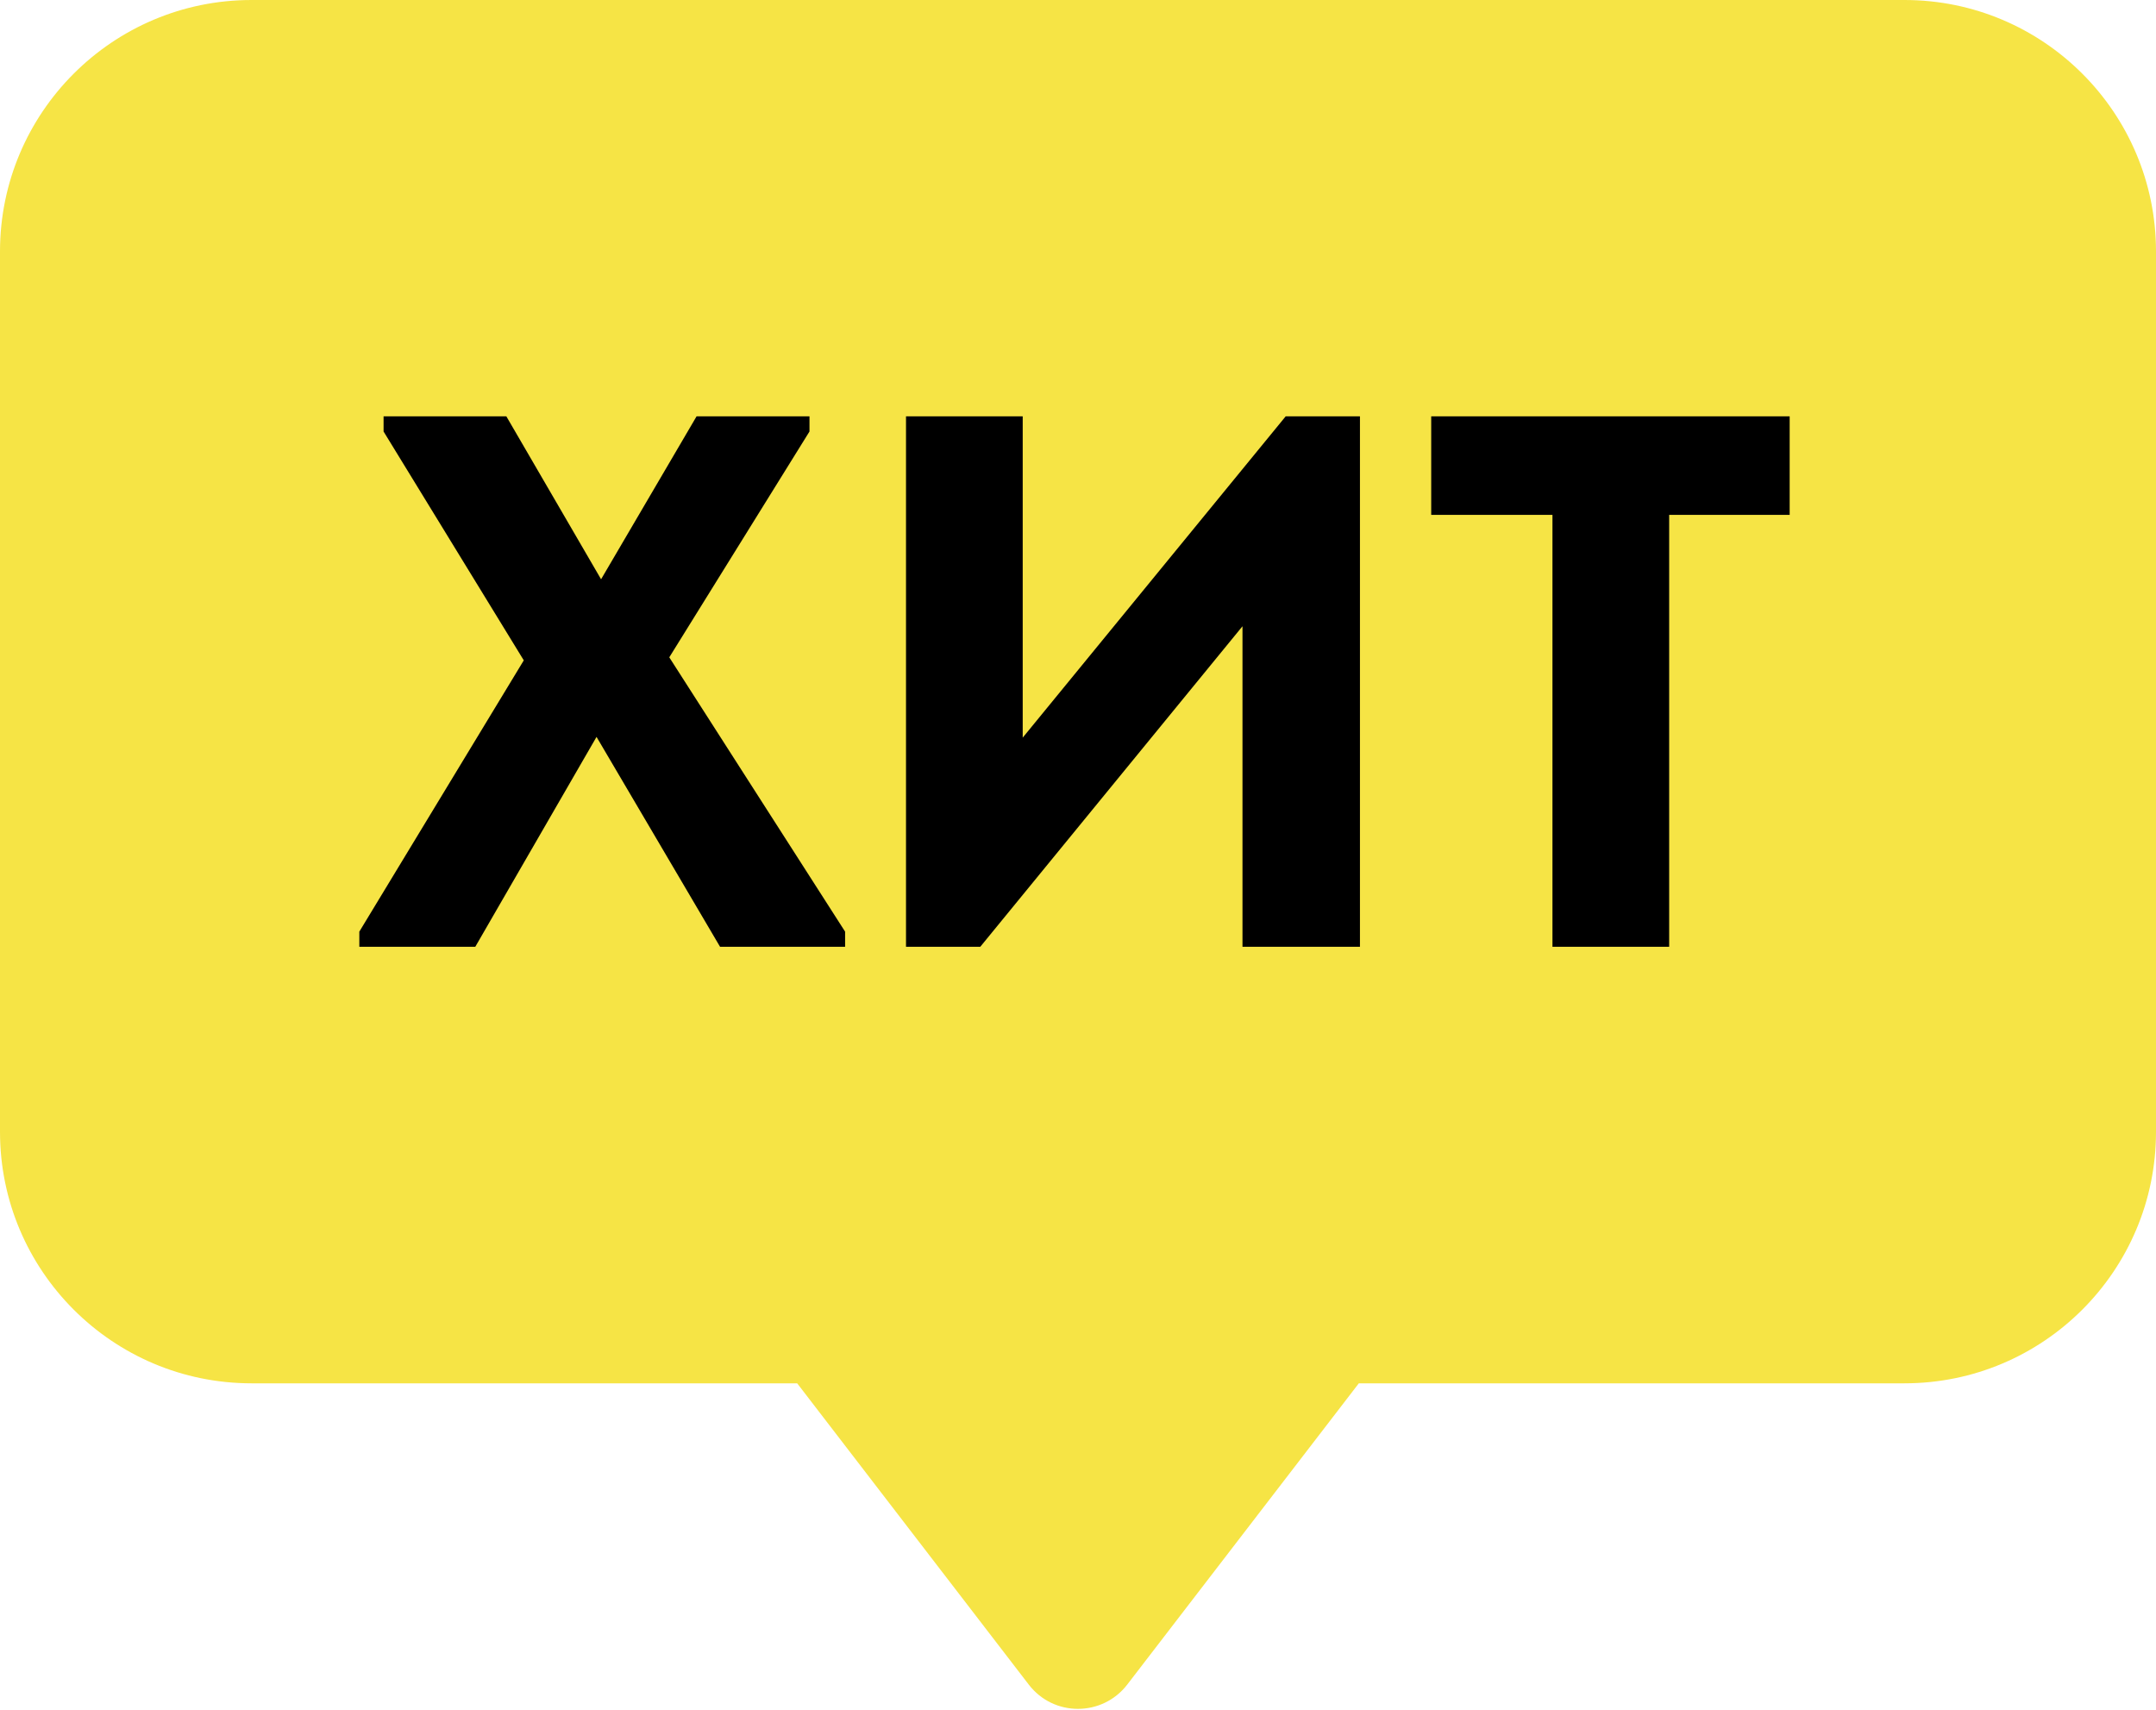
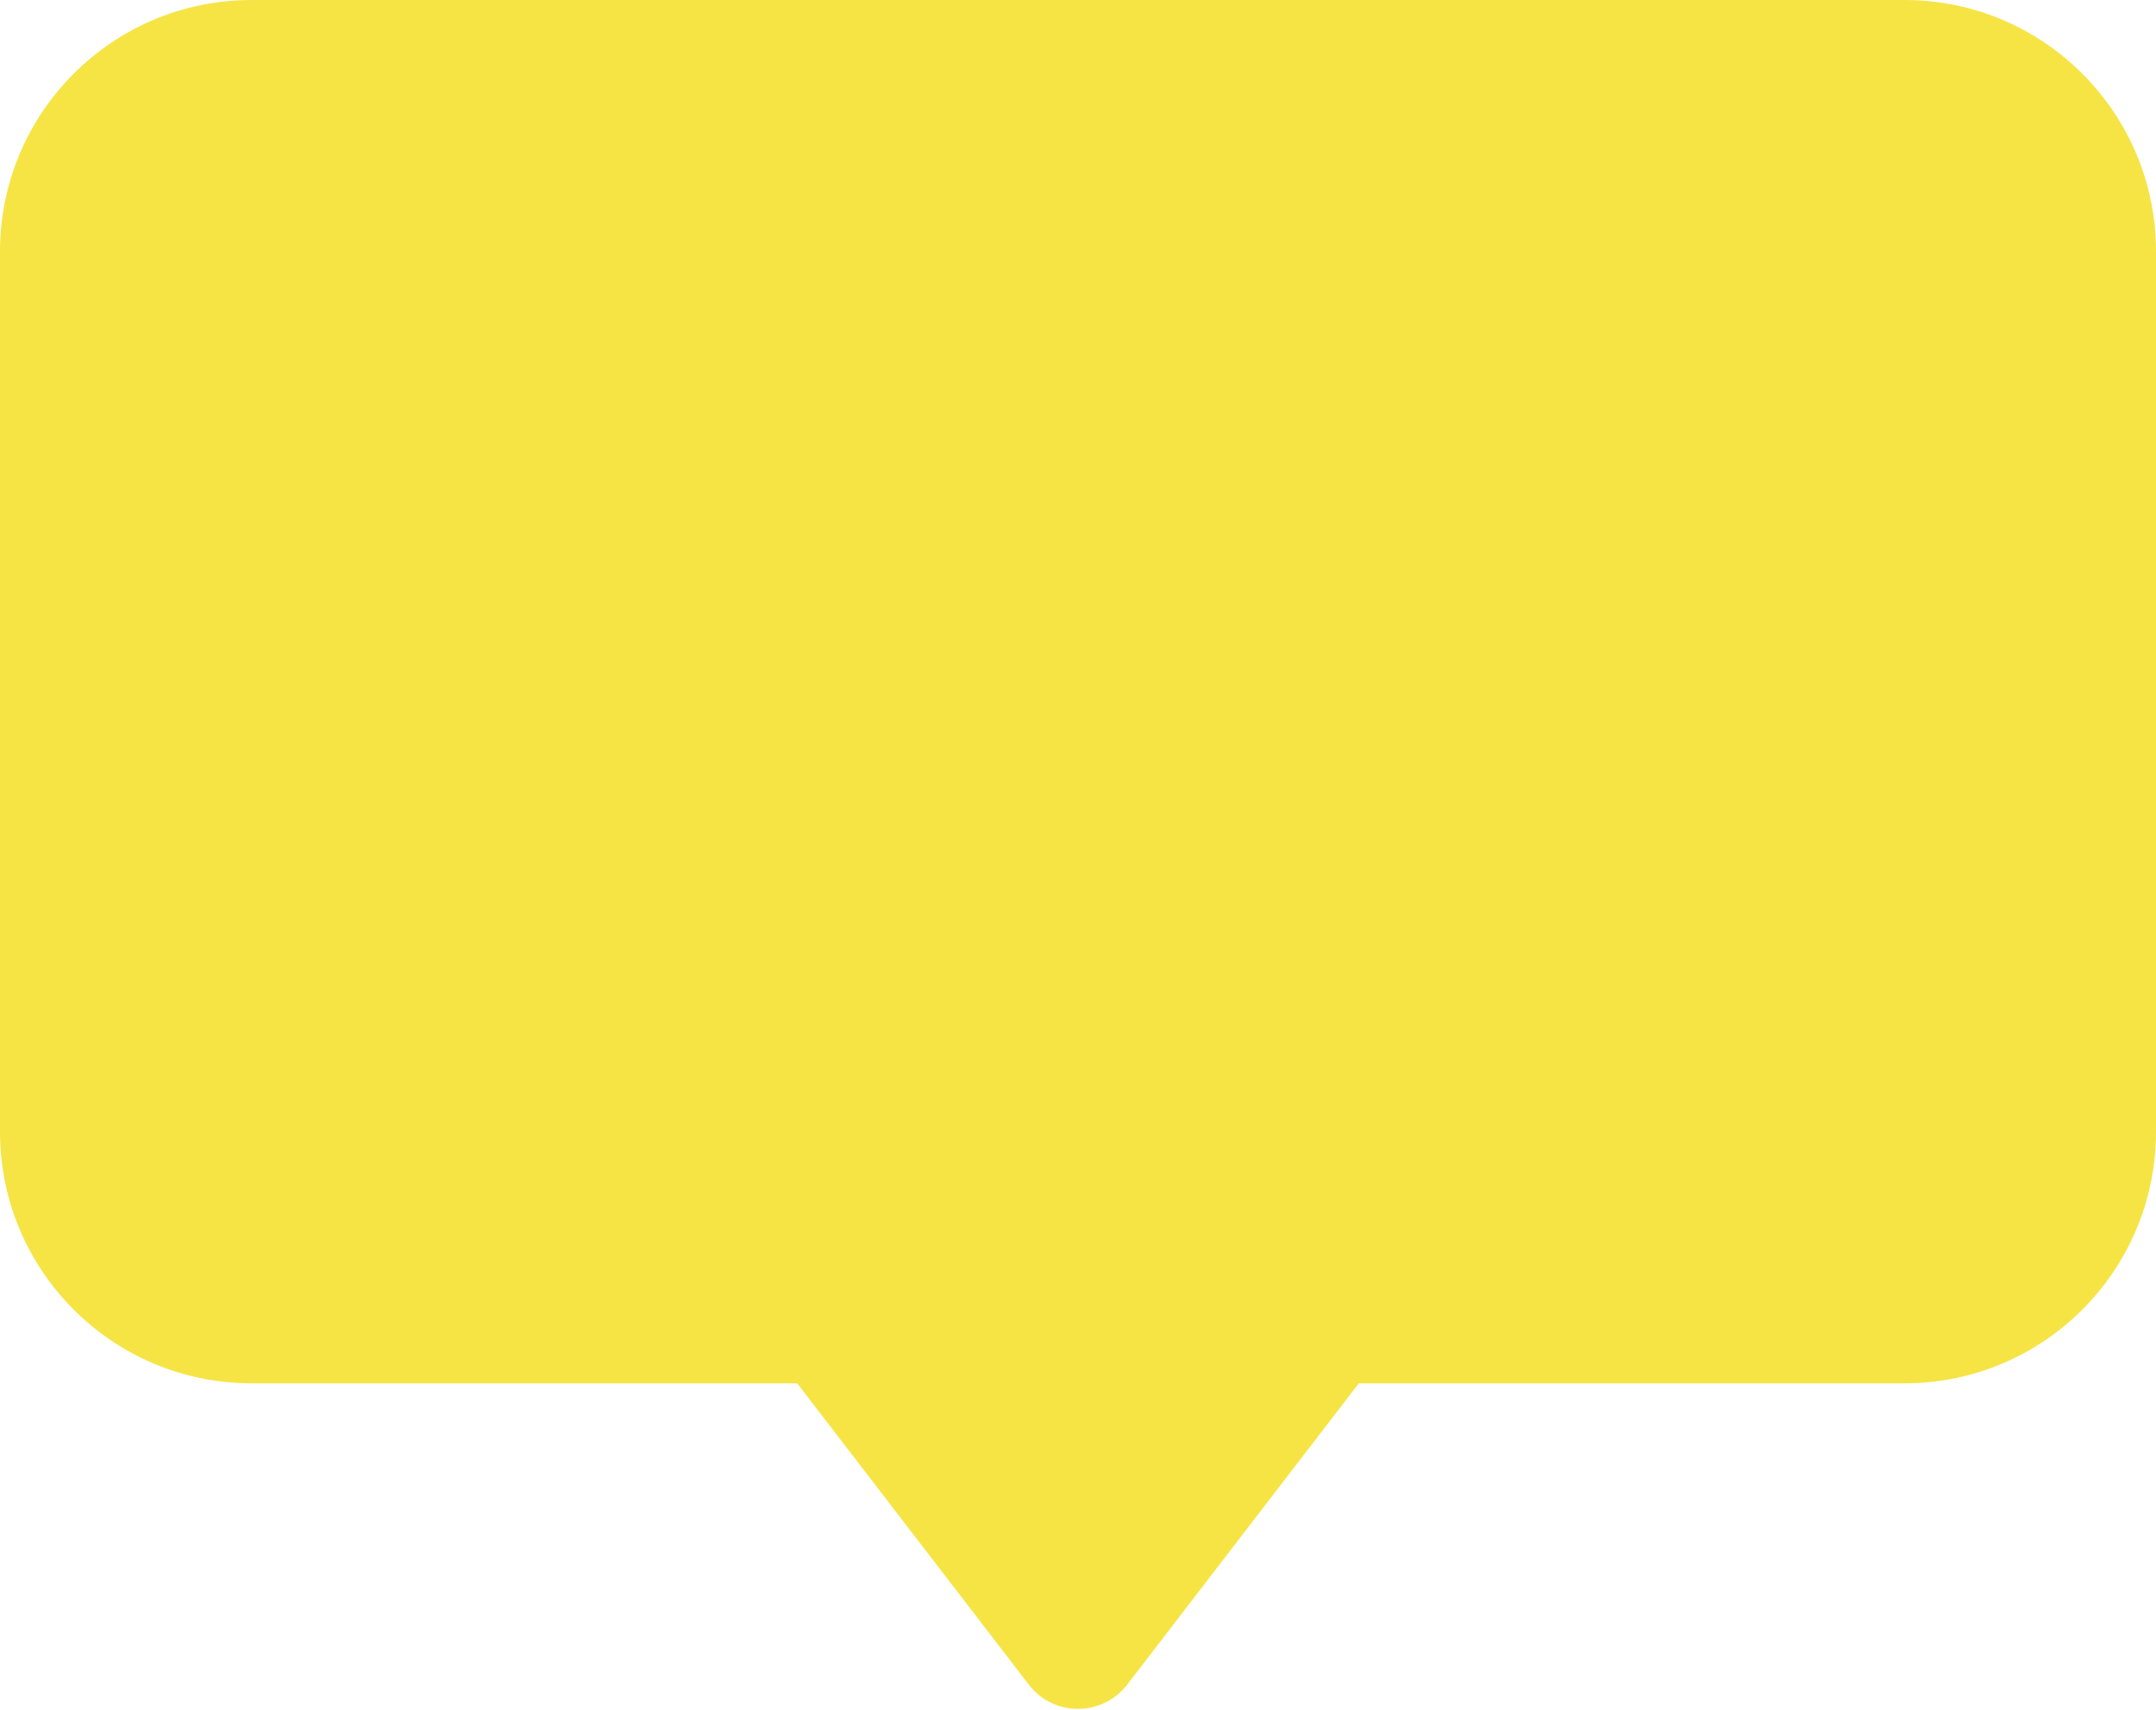
<svg xmlns="http://www.w3.org/2000/svg" width="633" height="502" viewBox="0 0 633 502" fill="none">
  <path d="M559.15 0H73.85C33.074 0 0 33.074 0 73.85V332.325C0 373.101 33.074 406.175 73.85 406.175H234.052L302.046 494.637C309.326 504.132 323.621 504.132 330.954 494.637L398.948 406.175H559.15C599.926 406.175 633 373.101 633 332.325V73.85C633 33.074 599.926 0 559.15 0V0Z" fill="#F6E445" />
-   <path d="M105.498 273.55L153.781 193.895L112.618 126.7V122.25H148.663L176.476 170.087L204.511 122.25H237.664V126.7L196.501 193.005L248.121 273.55V278H211.409L175.141 216.367L139.541 278H105.498V273.55ZM266.003 122.25H300.268V216.59L377.476 122.25H399.281V278H364.793V183.882L287.808 278H266.003V122.25ZM455.801 151.175H420.201V122.25H525.444V151.175H490.066V278H455.801V151.175Z" fill="black" />
</svg>